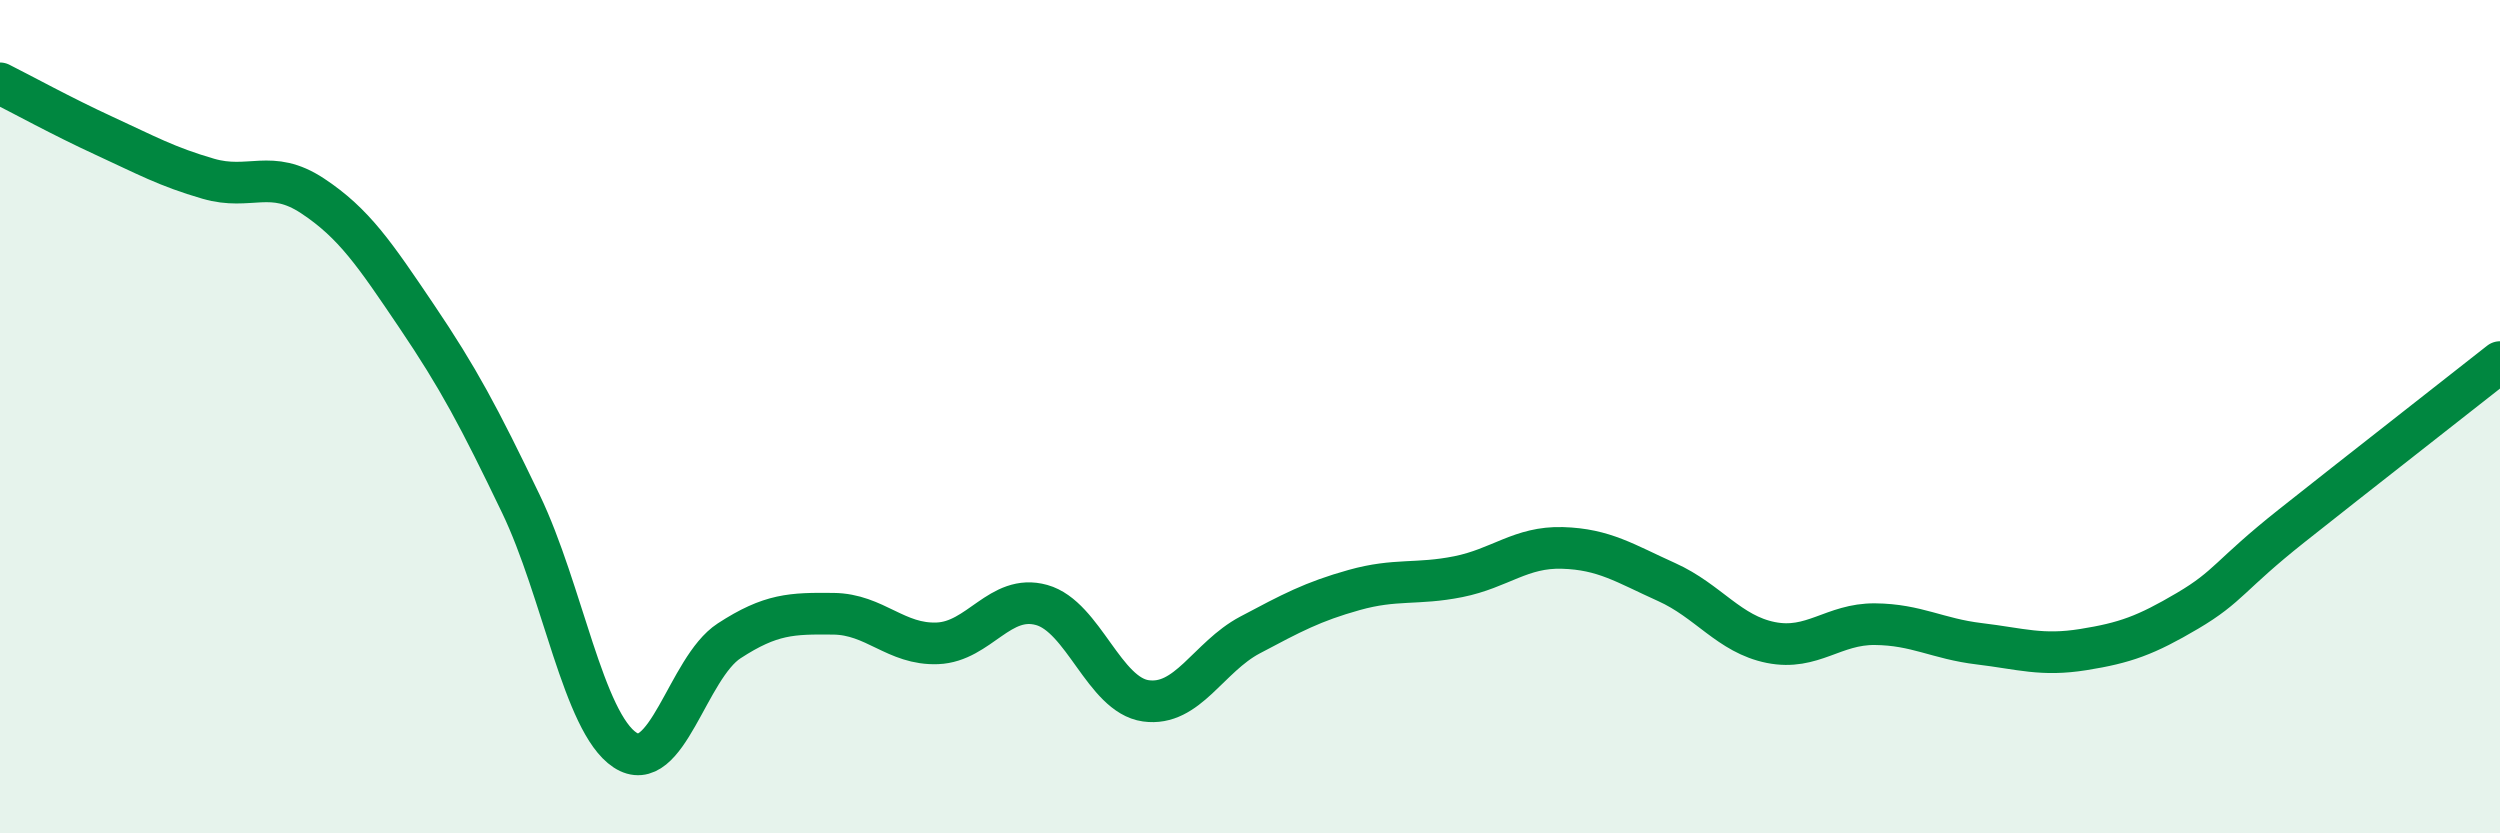
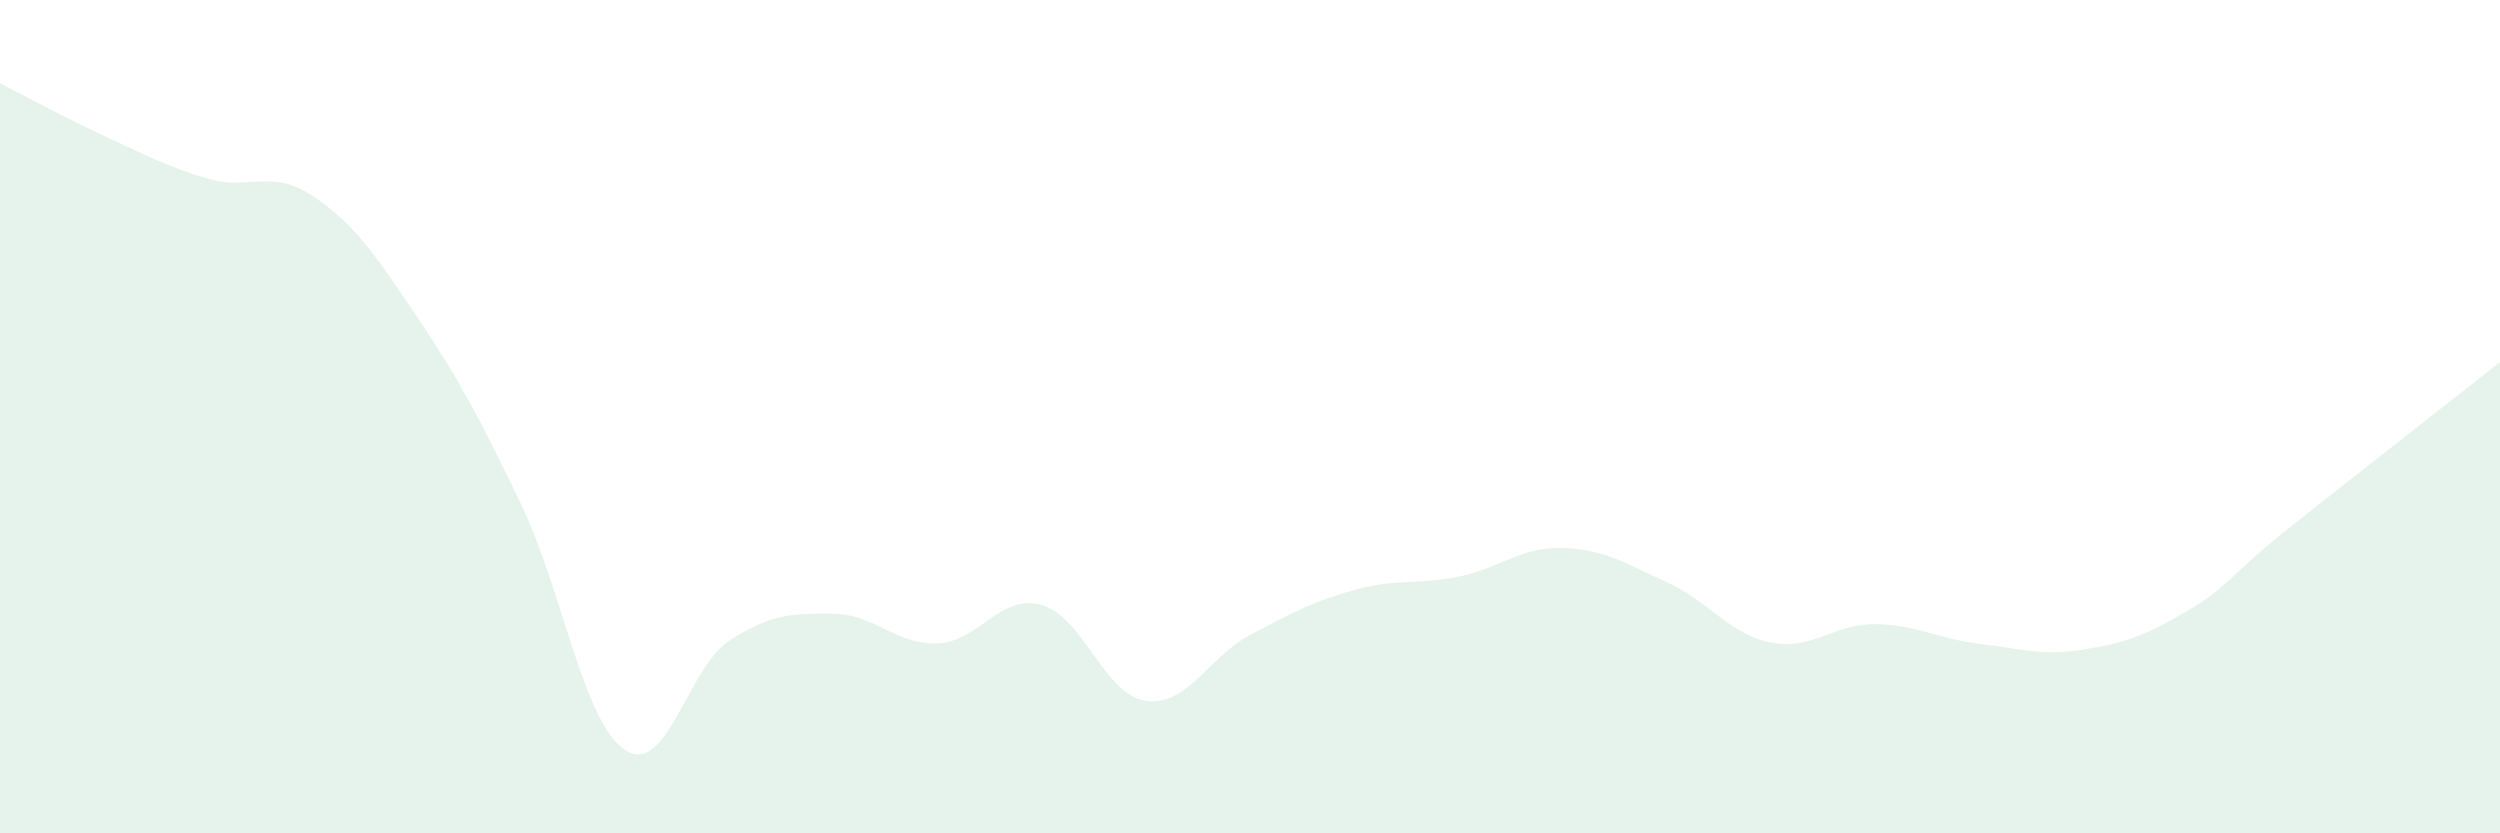
<svg xmlns="http://www.w3.org/2000/svg" width="60" height="20" viewBox="0 0 60 20">
  <path d="M 0,2 C 0.5,2.25 1.5,2.8 2.5,3.26 C 3.5,3.72 4,4 5,4.29 C 6,4.58 6.5,4.04 7.5,4.7 C 8.5,5.36 9,6.11 10,7.59 C 11,9.07 11.5,10.01 12.5,12.09 C 13.5,14.17 14,17.34 15,18 C 16,18.66 16.5,16.03 17.5,15.38 C 18.5,14.73 19,14.72 20,14.73 C 21,14.74 21.5,15.48 22.5,15.44 C 23.5,15.4 24,14.24 25,14.52 C 26,14.8 26.5,16.68 27.5,16.82 C 28.5,16.96 29,15.77 30,15.24 C 31,14.71 31.5,14.44 32.5,14.16 C 33.5,13.88 34,14.04 35,13.84 C 36,13.64 36.5,13.12 37.5,13.15 C 38.5,13.18 39,13.52 40,13.97 C 41,14.42 41.5,15.22 42.5,15.42 C 43.5,15.62 44,14.97 45,14.98 C 46,14.99 46.5,15.33 47.5,15.45 C 48.5,15.57 49,15.75 50,15.59 C 51,15.43 51.5,15.25 52.5,14.66 C 53.5,14.07 53.5,13.81 55,12.62 C 56.5,11.43 59,9.48 60,8.69L60 20L0 20Z" fill="#008740" opacity="0.1" stroke-linecap="round" stroke-linejoin="round" />
-   <path d="M 0,2 C 0.5,2.25 1.5,2.8 2.5,3.26 C 3.5,3.72 4,4 5,4.29 C 6,4.58 6.5,4.04 7.5,4.7 C 8.5,5.36 9,6.11 10,7.59 C 11,9.07 11.5,10.01 12.5,12.09 C 13.5,14.17 14,17.34 15,18 C 16,18.66 16.5,16.03 17.5,15.38 C 18.5,14.73 19,14.72 20,14.73 C 21,14.74 21.5,15.48 22.5,15.44 C 23.5,15.4 24,14.24 25,14.52 C 26,14.8 26.5,16.68 27.5,16.82 C 28.5,16.96 29,15.77 30,15.24 C 31,14.71 31.5,14.44 32.5,14.16 C 33.5,13.88 34,14.04 35,13.84 C 36,13.64 36.5,13.12 37.5,13.15 C 38.5,13.18 39,13.52 40,13.97 C 41,14.42 41.5,15.22 42.5,15.42 C 43.5,15.62 44,14.97 45,14.98 C 46,14.99 46.5,15.33 47.5,15.45 C 48.5,15.57 49,15.75 50,15.59 C 51,15.43 51.5,15.25 52.5,14.66 C 53.5,14.07 53.5,13.81 55,12.62 C 56.5,11.43 59,9.48 60,8.69" stroke="#008740" stroke-width="1" fill="none" stroke-linecap="round" stroke-linejoin="round" />
</svg>